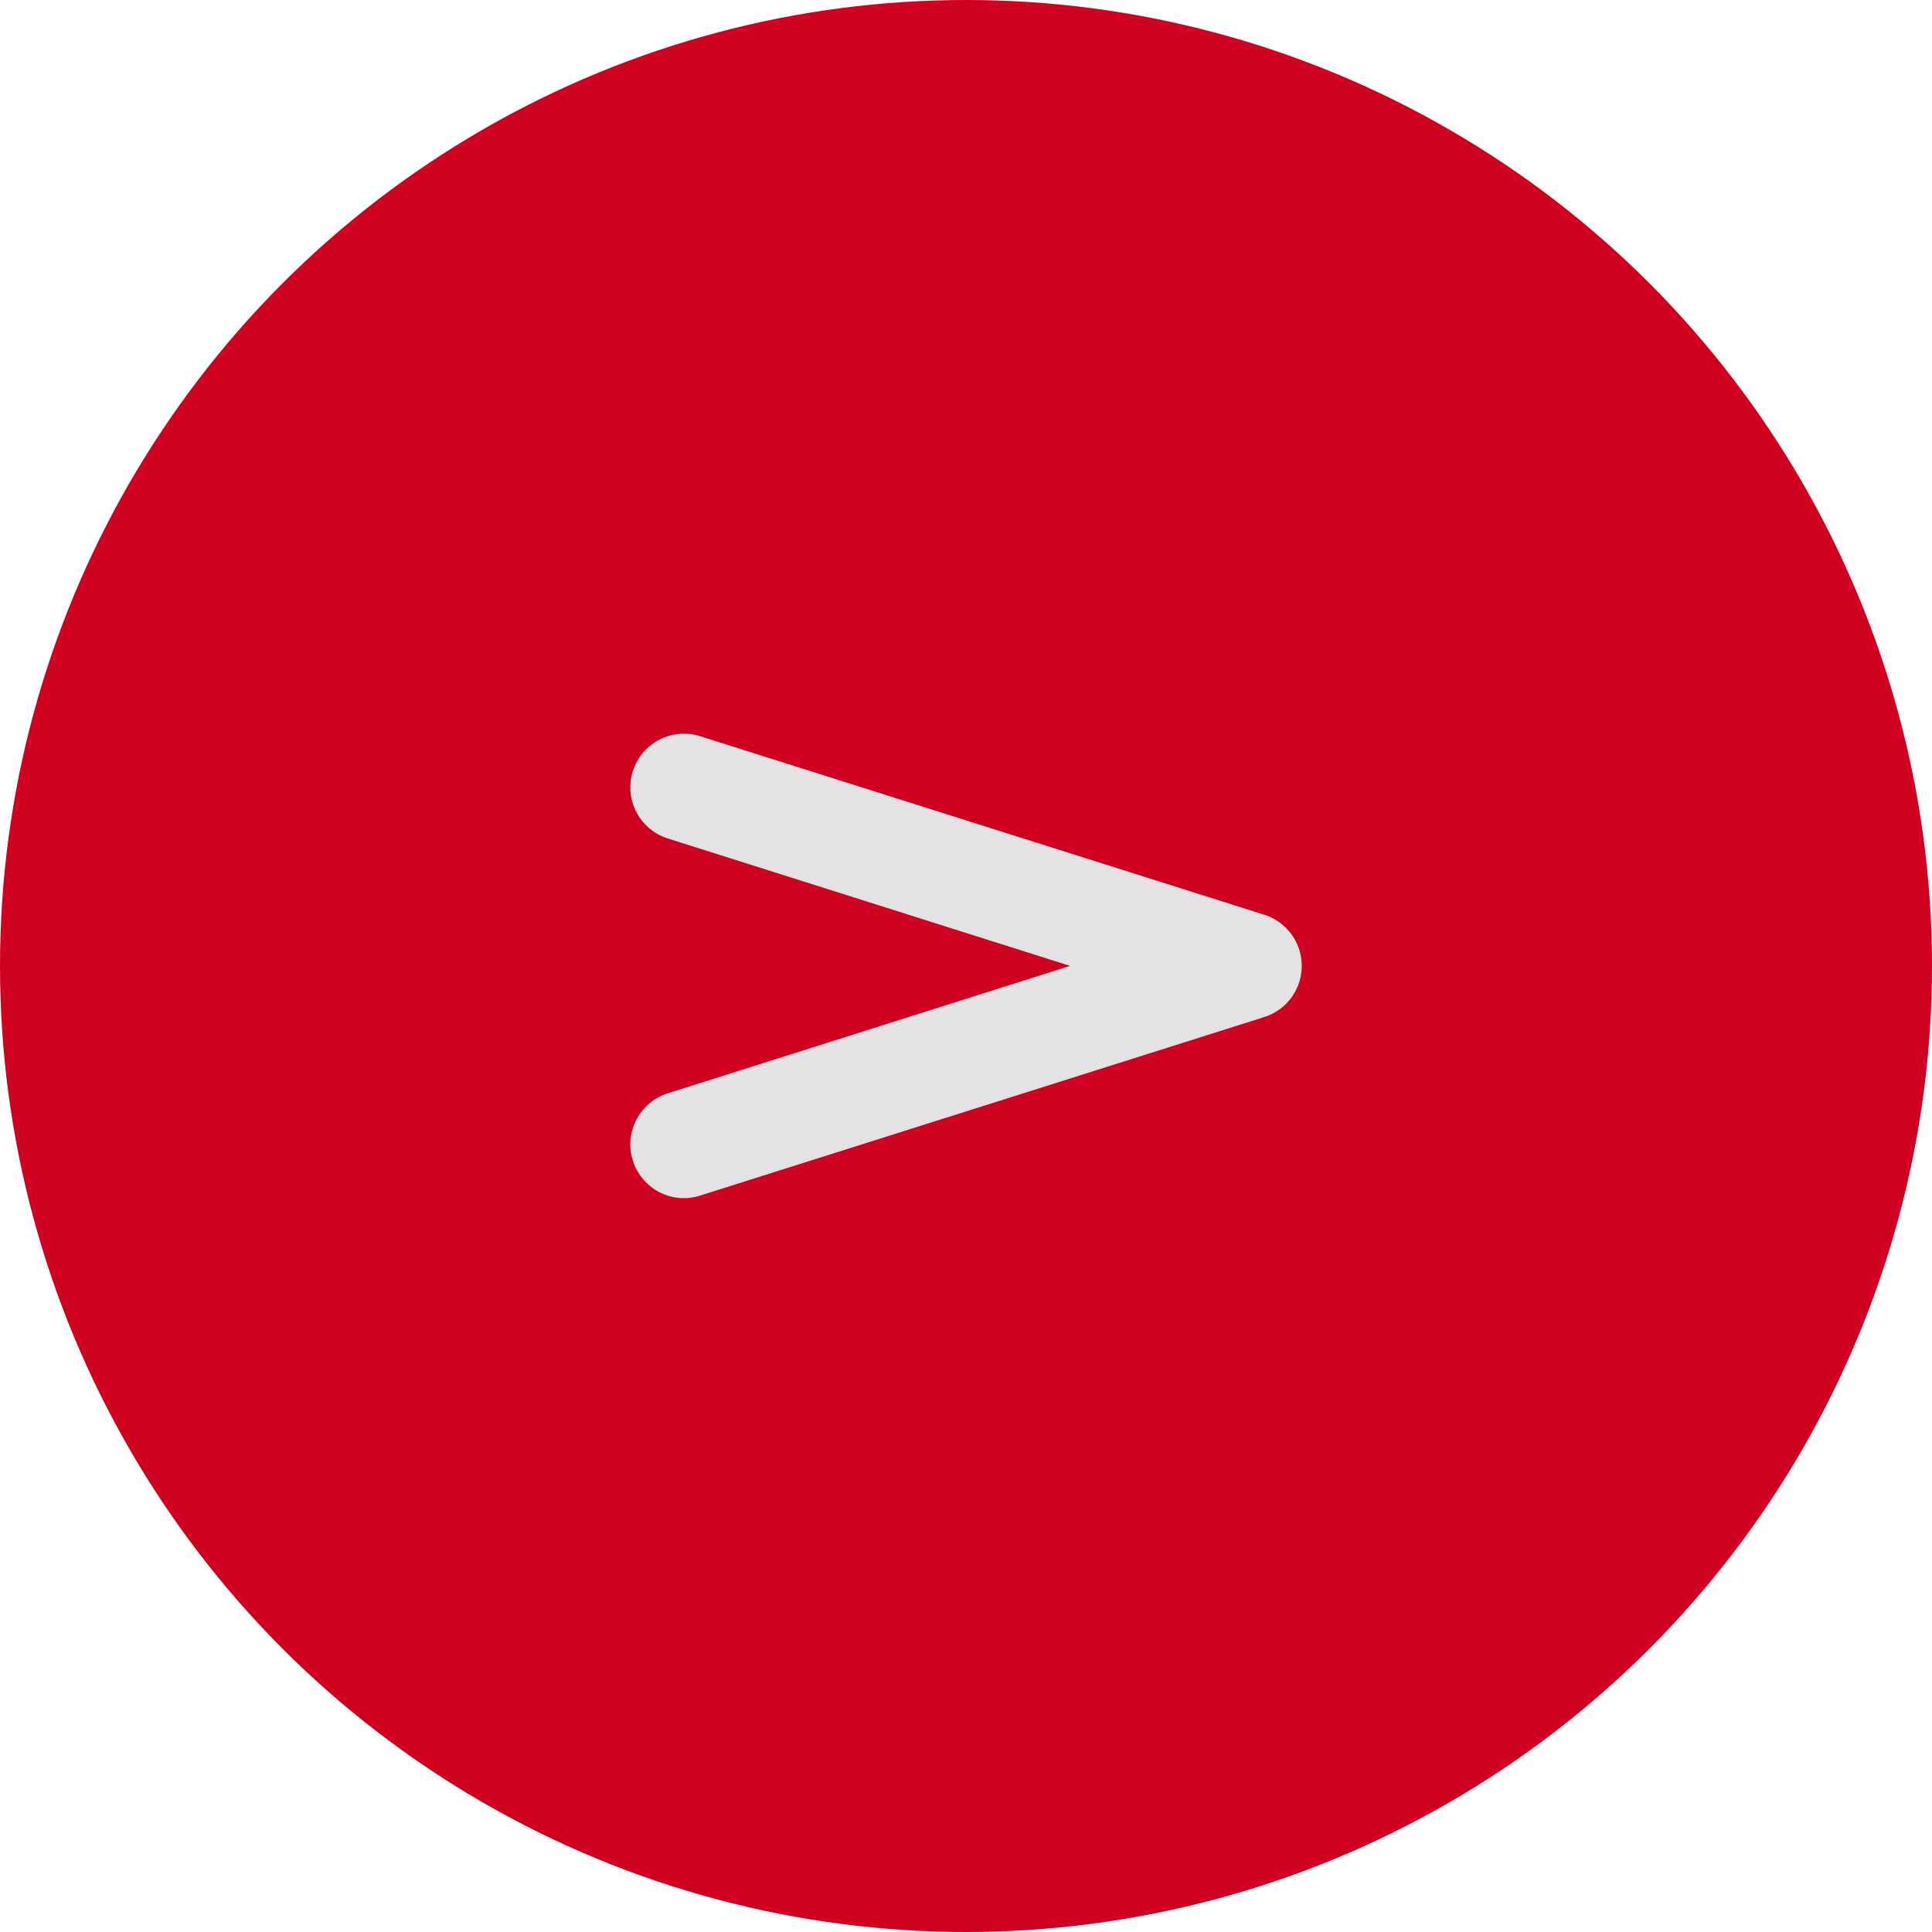
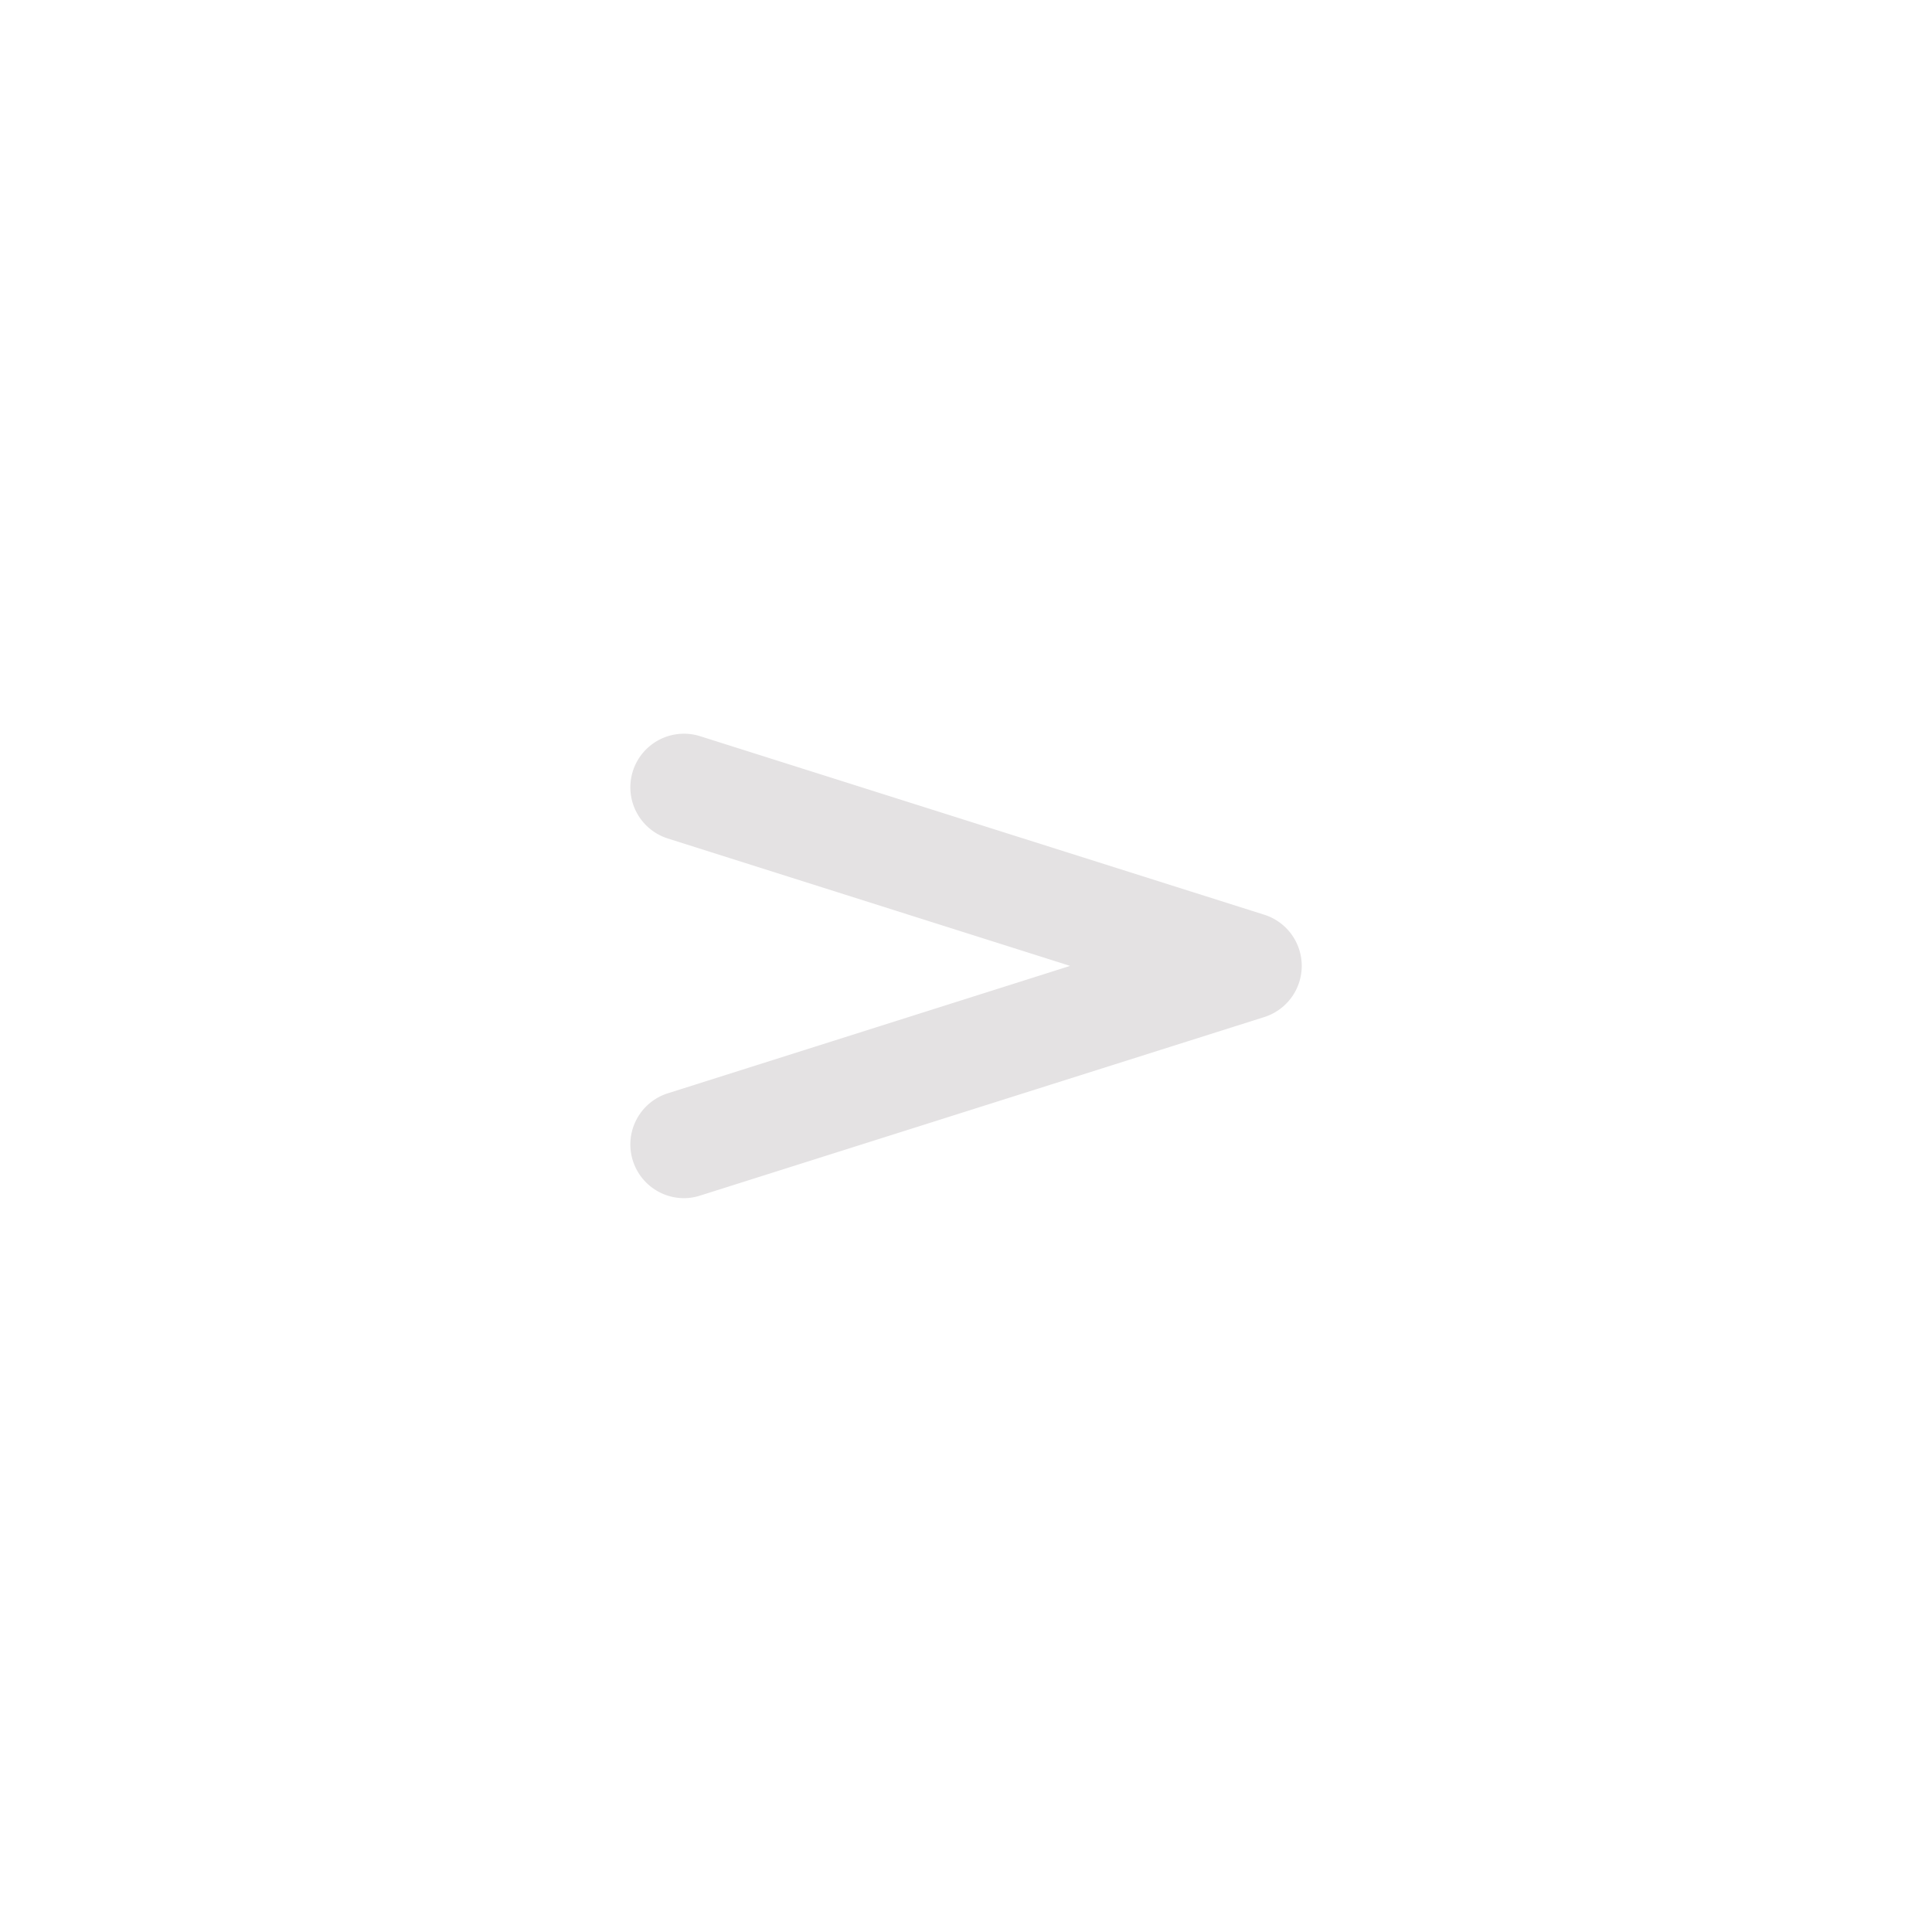
<svg xmlns="http://www.w3.org/2000/svg" viewBox="0 0 18 18" height="18" width="18">
  <g transform="translate(-1081 -1265)">
-     <circle fill="#d00020" transform="translate(1081 1265)" r="9" cy="9" cx="9" />
    <path fill="#e4e2e3" transform="translate(16047.336 13526.056)" d="M-14959.963-12249.893a.5.5,0,0,1-.477-.35.5.5,0,0,1,.326-.627l3.748-1.187-3.748-1.187a.5.5,0,0,1-.326-.627.5.5,0,0,1,.627-.326l5.255,1.663a.5.5,0,0,1,.35.477.5.5,0,0,1-.35.477l-5.255,1.663A.5.5,0,0,1-14959.963-12249.893Z" />
  </g>
</svg>